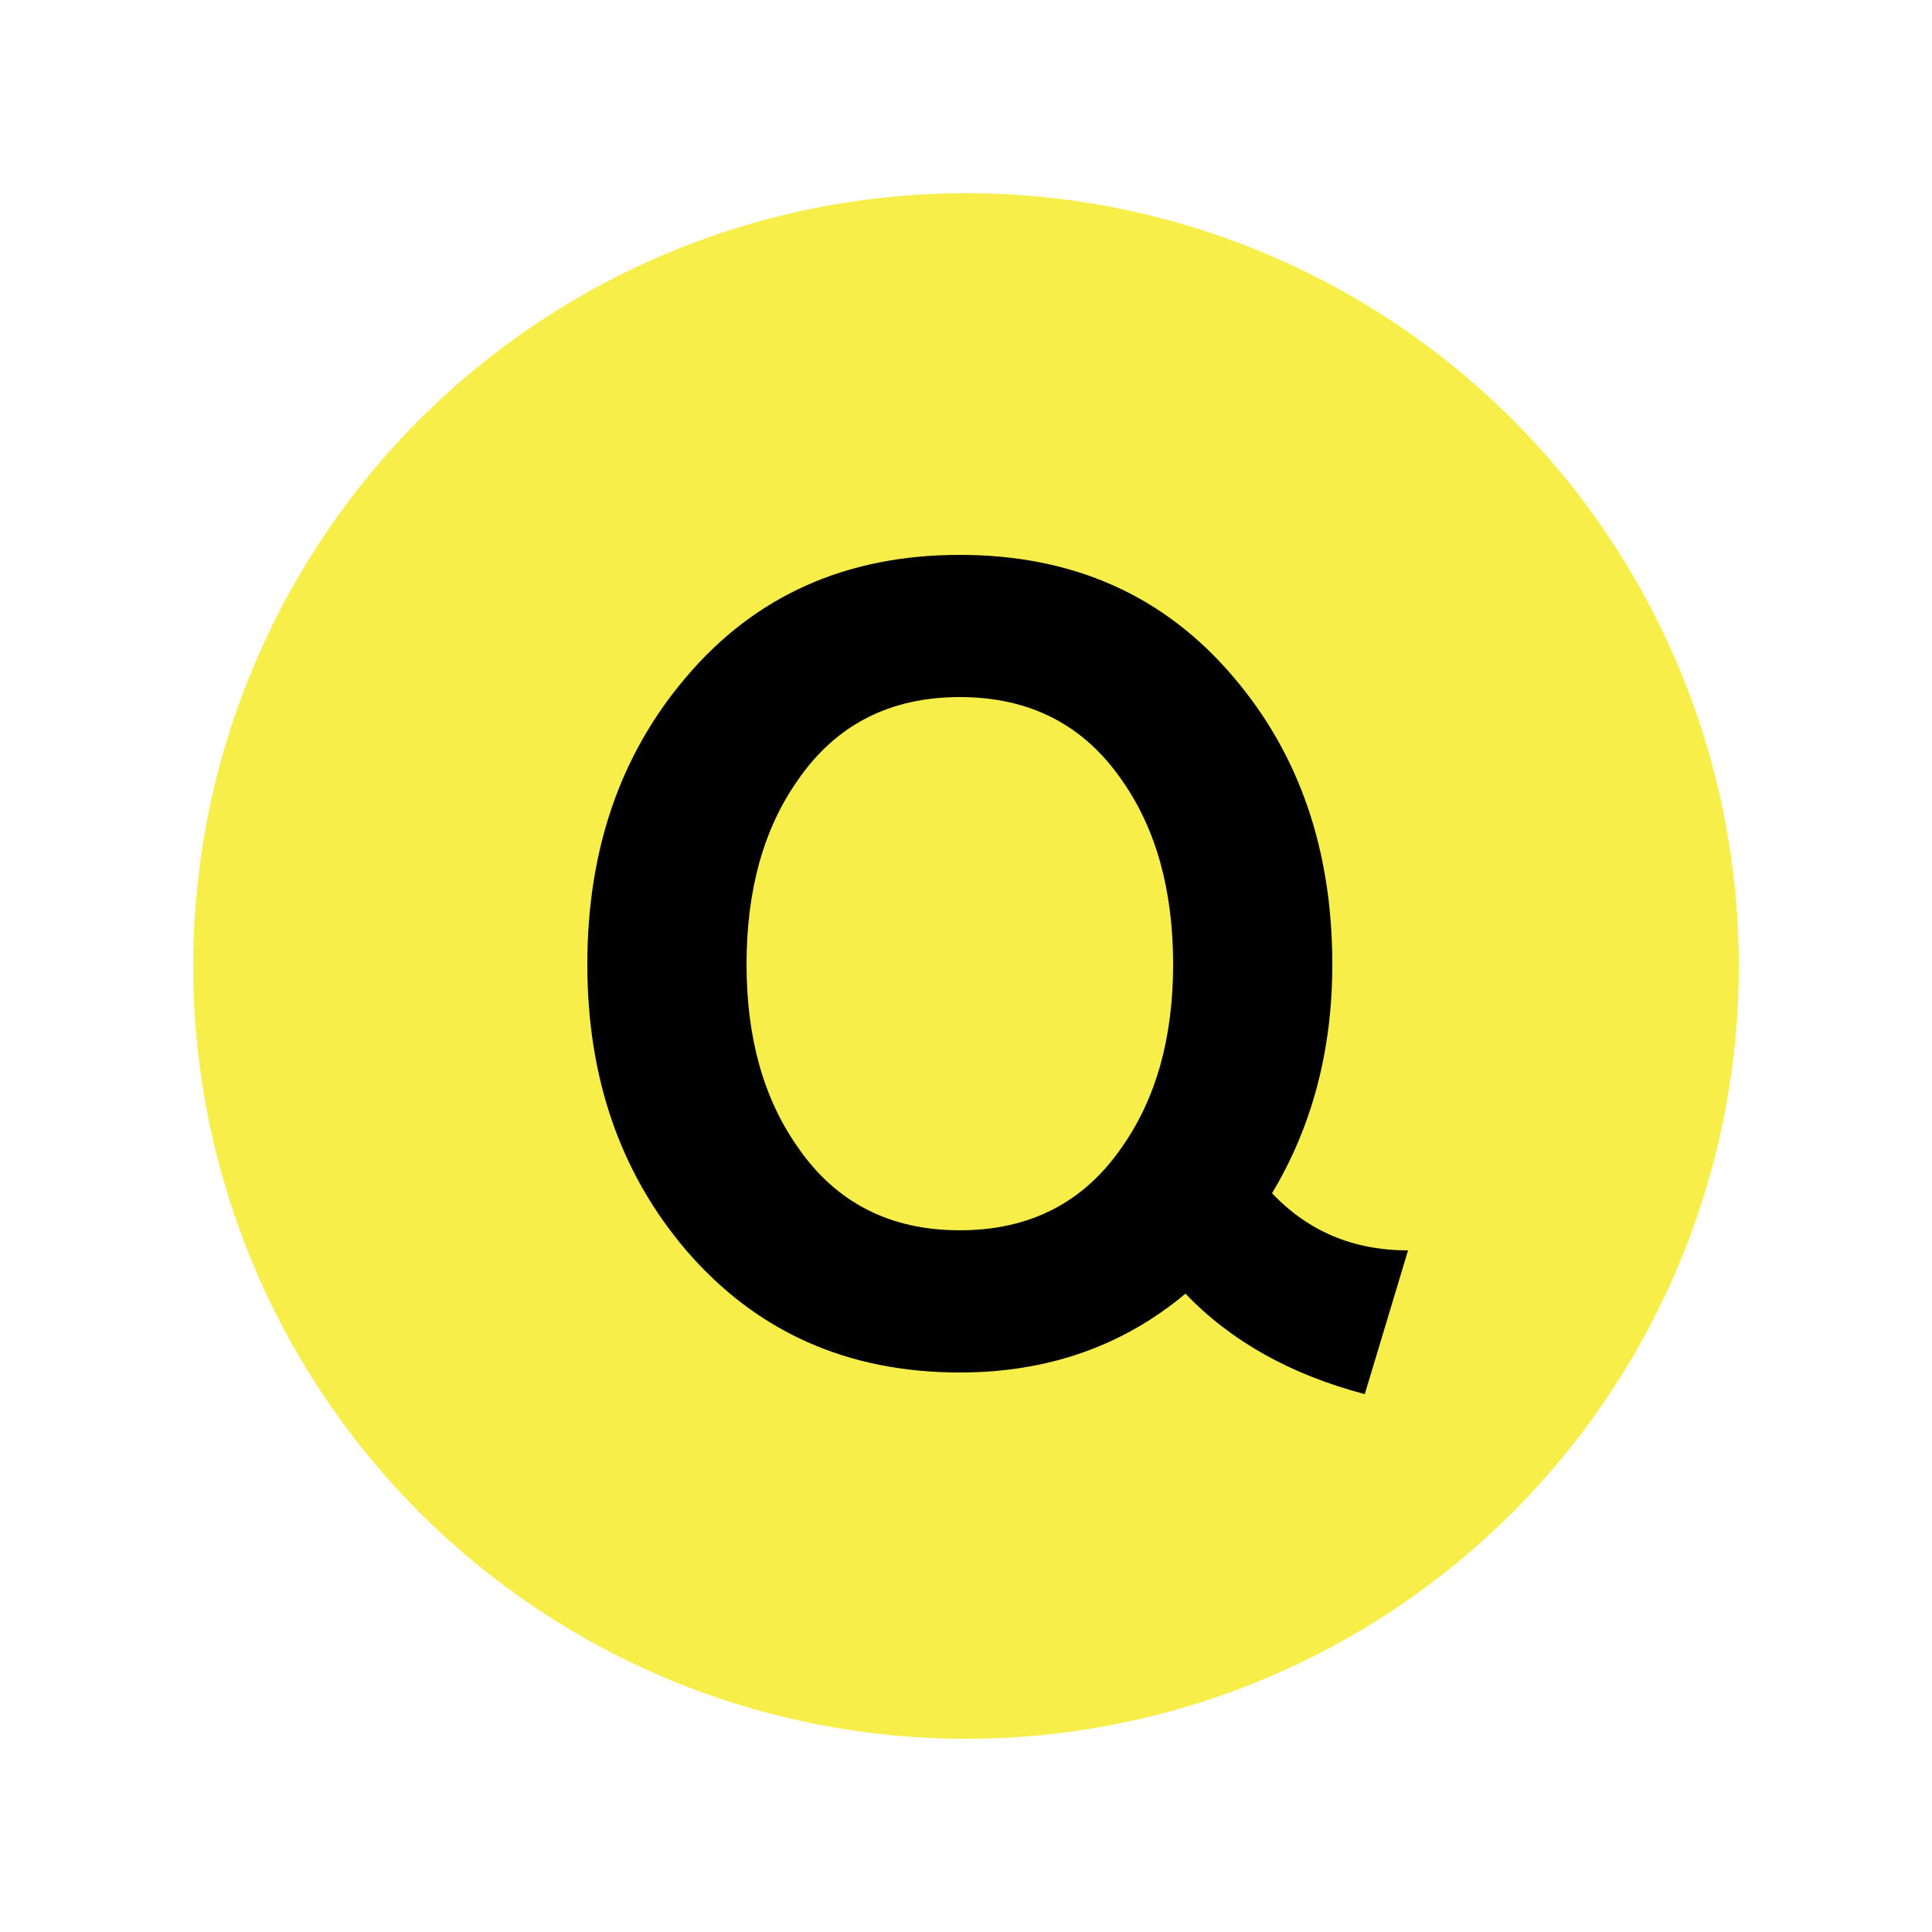
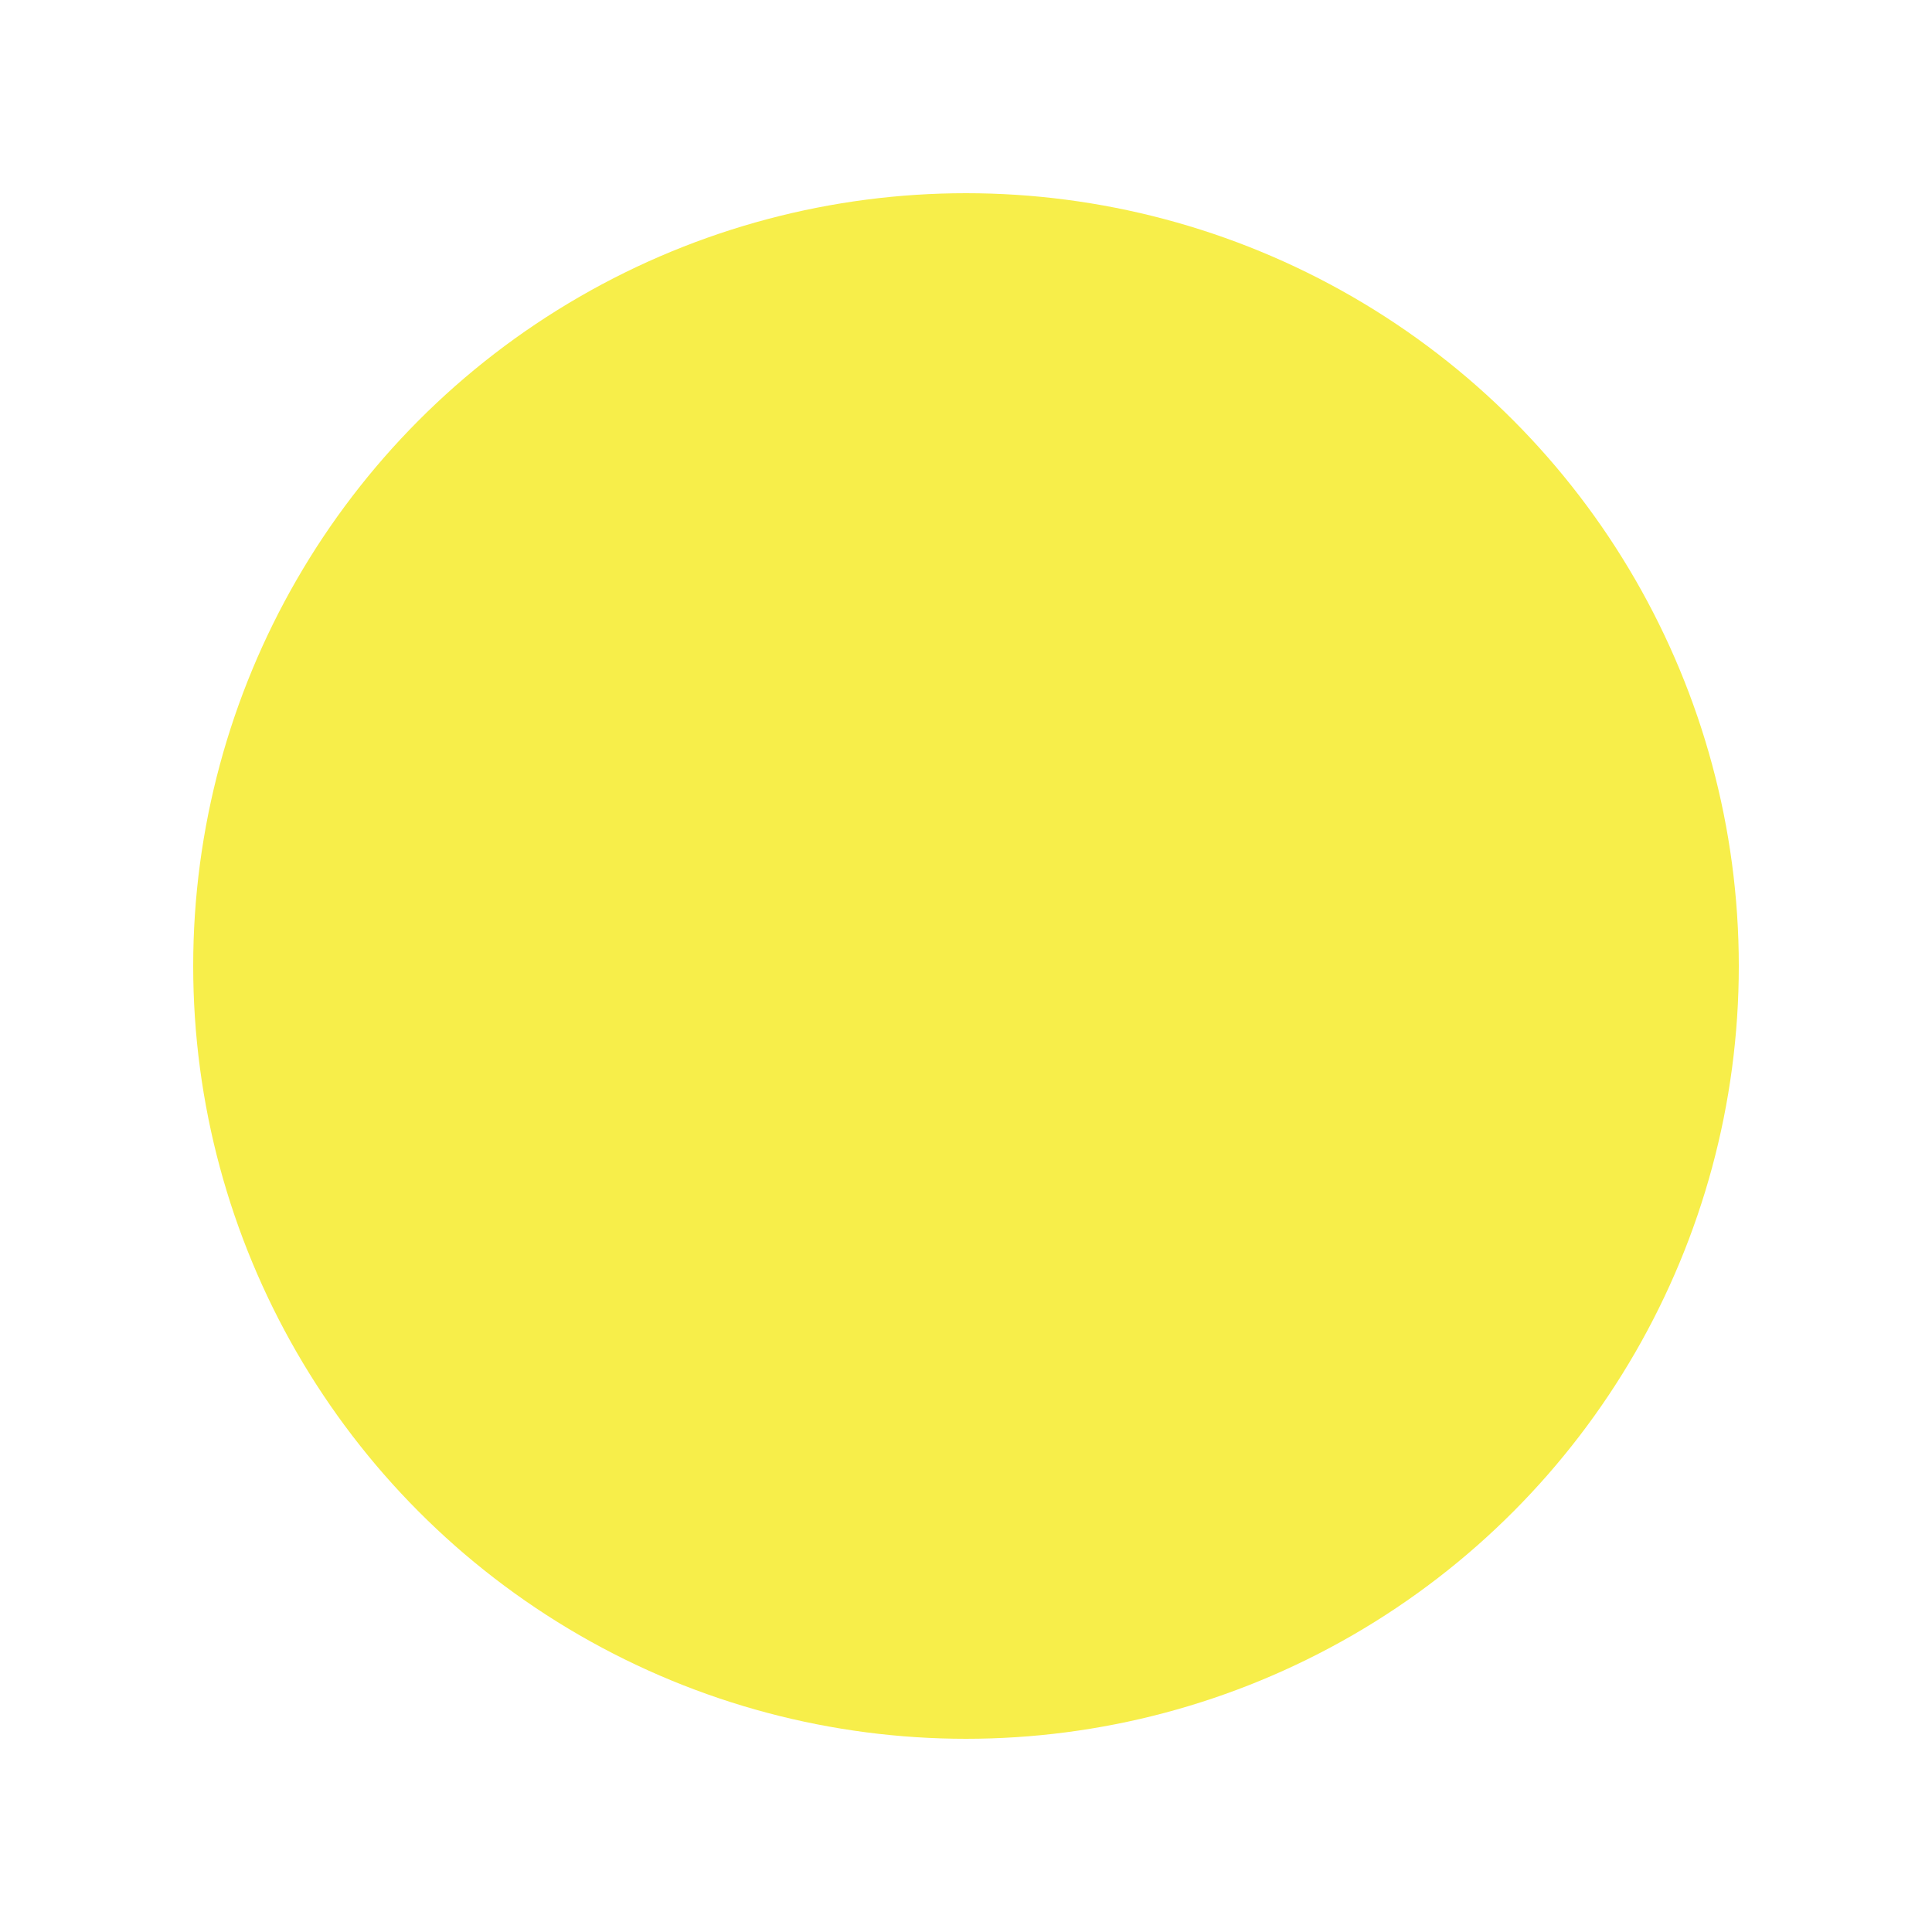
<svg xmlns="http://www.w3.org/2000/svg" xmlns:ns1="http://sodipodi.sourceforge.net/DTD/sodipodi-0.dtd" xmlns:ns2="http://www.inkscape.org/namespaces/inkscape" width="250px" height="250px" viewBox="0 0 125 125" version="1.1" id="svg8" ns1:docname="Lemmy Koopa Subway - Q train.svg" ns2:version="0.92.4 (5da689c313, 2019-01-14)">
  <defs id="defs12" />
  <ns1:namedview pagecolor="#ffffff" bordercolor="#666666" borderopacity="1" objecttolerance="10" gridtolerance="10" guidetolerance="10" ns2:pageopacity="0" ns2:pageshadow="2" ns2:window-width="716" ns2:window-height="480" id="namedview10" showgrid="false" ns2:zoom="0.944" ns2:cx="125" ns2:cy="125" ns2:window-x="0" ns2:window-y="0" ns2:window-maximized="0" ns2:current-layer="svg8" />
  <title id="title2">NYCS Bullet, Standard Set - Q Local</title>
  <circle cx="62.5" cy="62.5" r="50" fill="#FCCC0A" id="circle4" style="fill:#f7ee4a;fill-opacity:1" />
-   <path d="M91.1,80.9c-3.533,0-6.467-1.233-8.8-3.7c2.6-4.333,3.9-9.267,3.9-14.8c0-7.4-2.133-13.6-6.4-18.6c-4.467-5.267-10.367-7.9-17.7-7.9s-13.233,2.633-17.7,7.9C40.133,48.8,38,55,38,62.4c0,7.333,2.133,13.5,6.4,18.5c4.533,5.267,10.433,7.9,17.7,7.9c5.667,0,10.533-1.7,14.6-5.1c2.933,3.067,6.8,5.233,11.6,6.5L91.1,80.9zM75.9,62.4c0,4.733-1.1,8.667-3.3,11.8c-2.467,3.6-5.967,5.4-10.5,5.4s-8.033-1.8-10.5-5.4c-2.2-3.133-3.3-7.067-3.3-11.8c0-4.8,1.1-8.767,3.3-11.9c2.467-3.6,5.967-5.4,10.5-5.4s8.033,1.8,10.5,5.4C74.8,53.633,75.9,57.6,75.9,62.4z" id="path6" />
</svg>